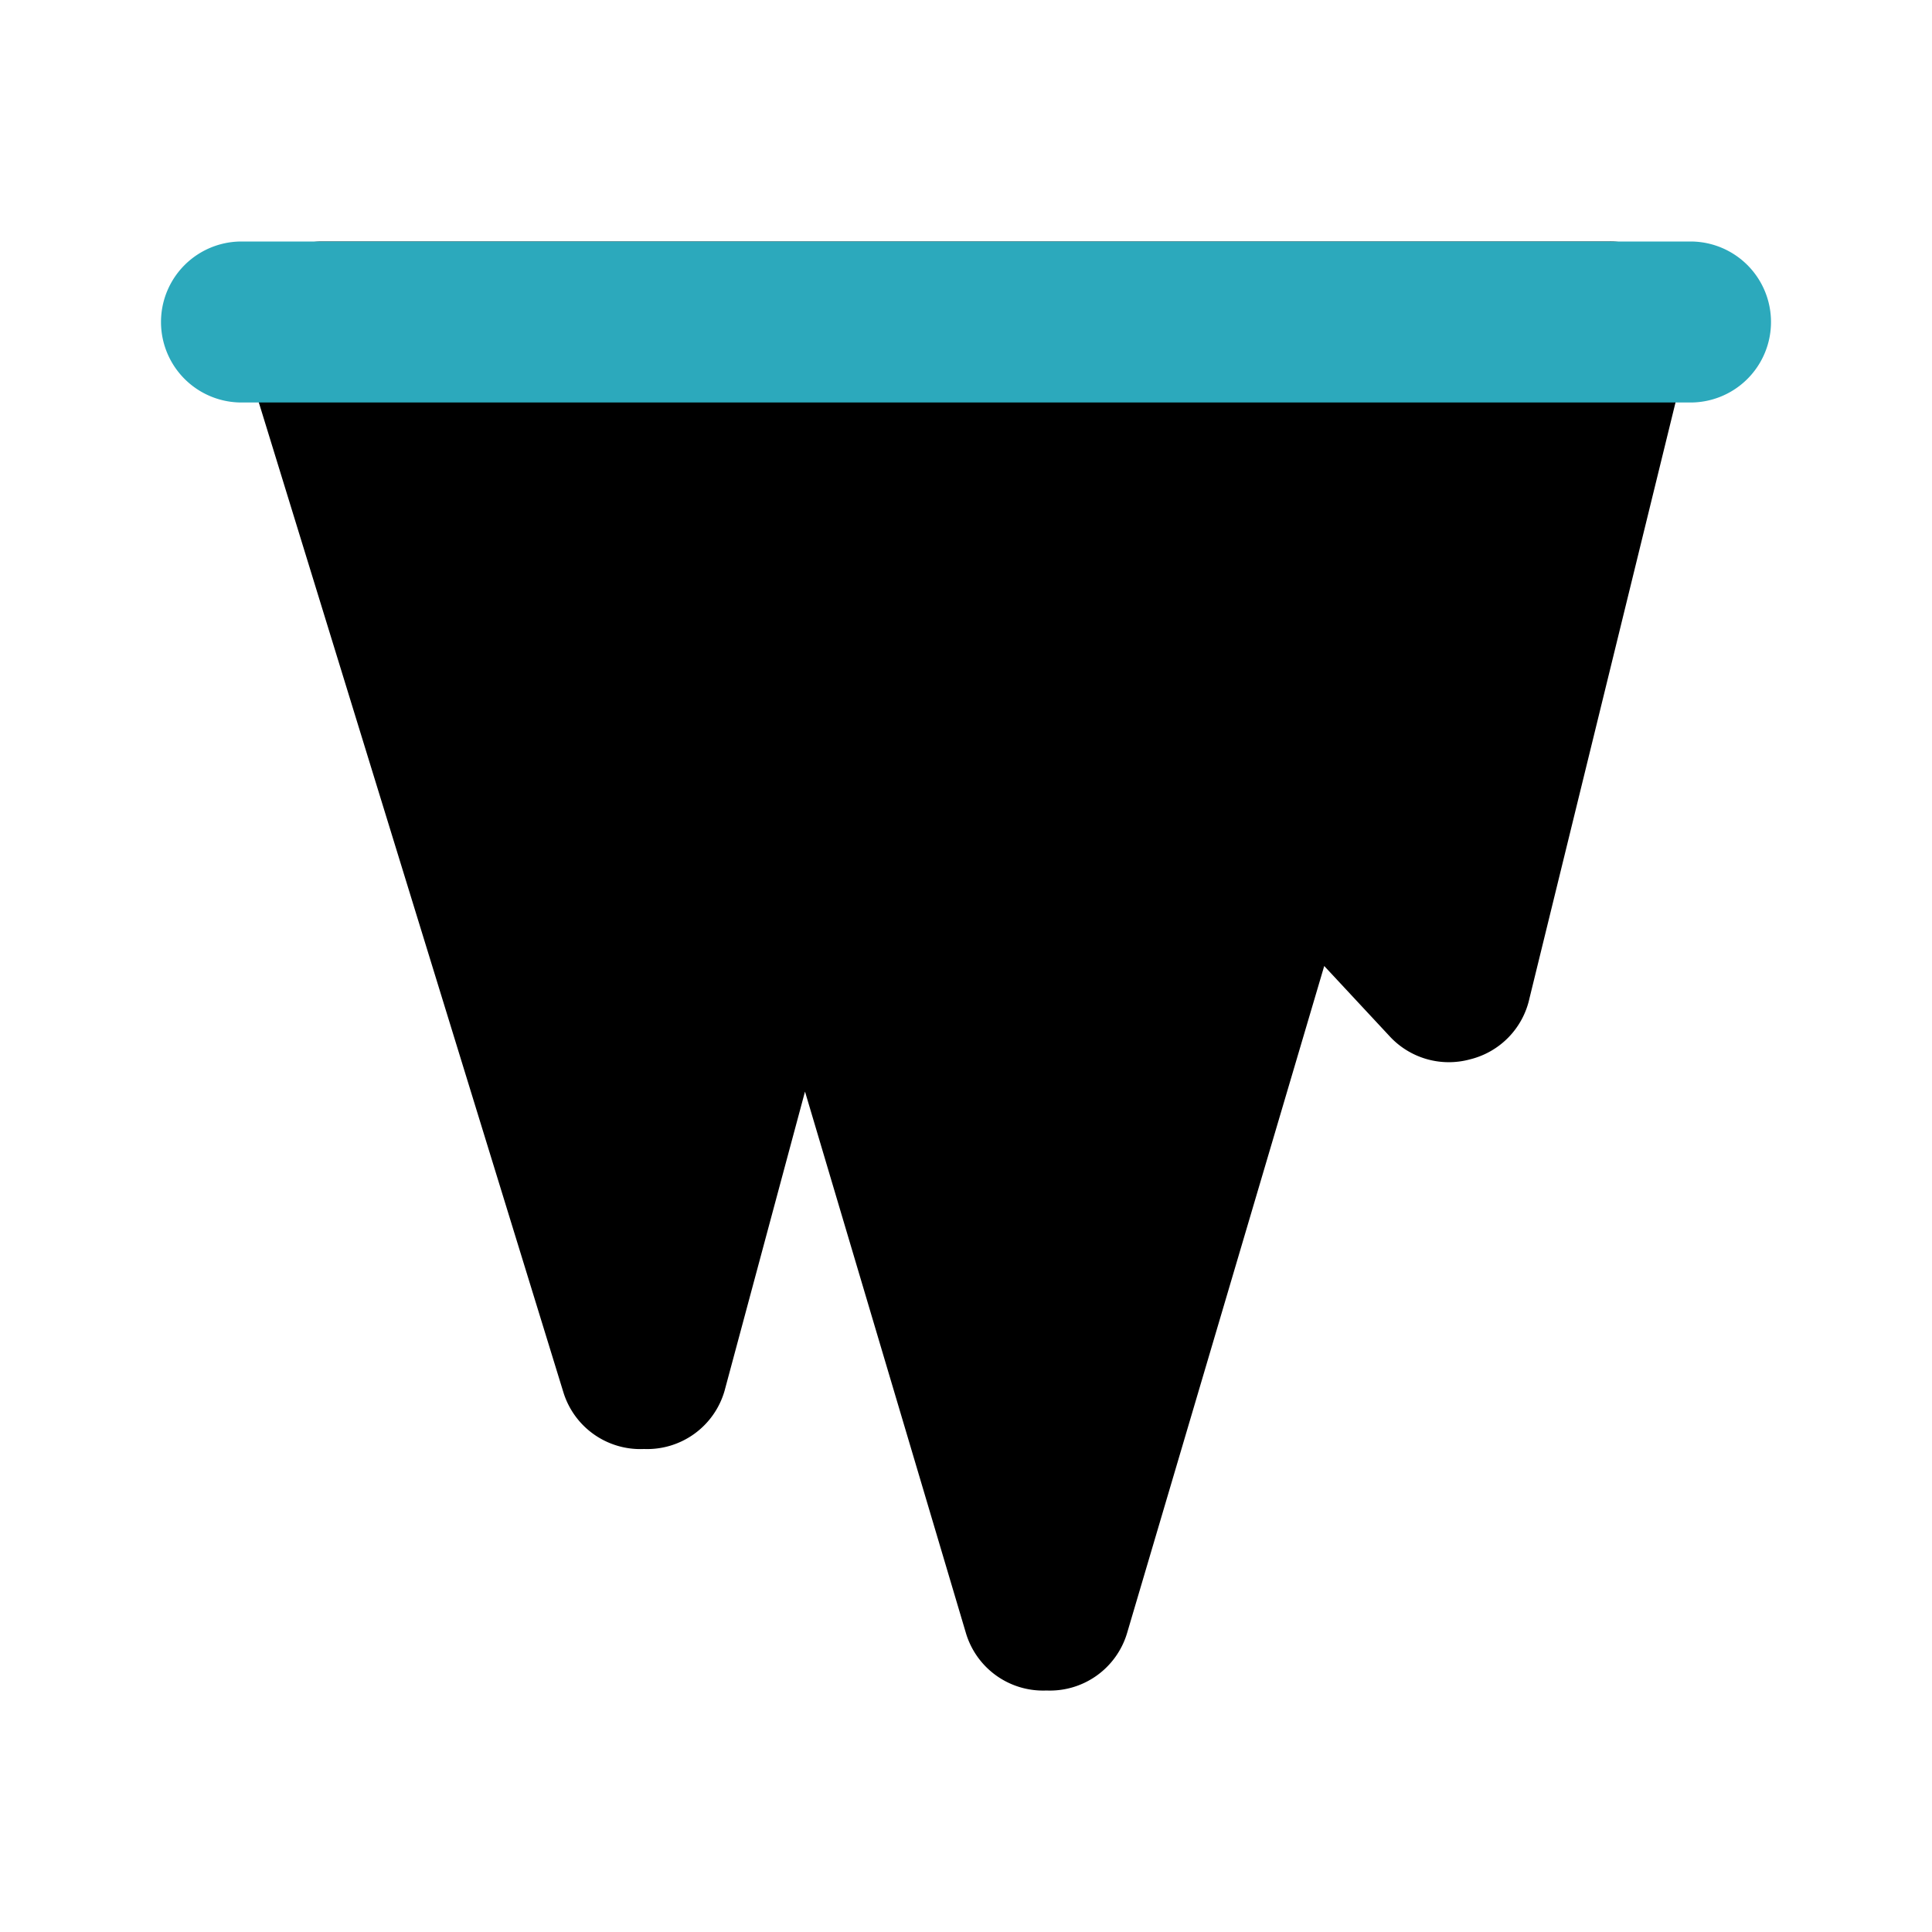
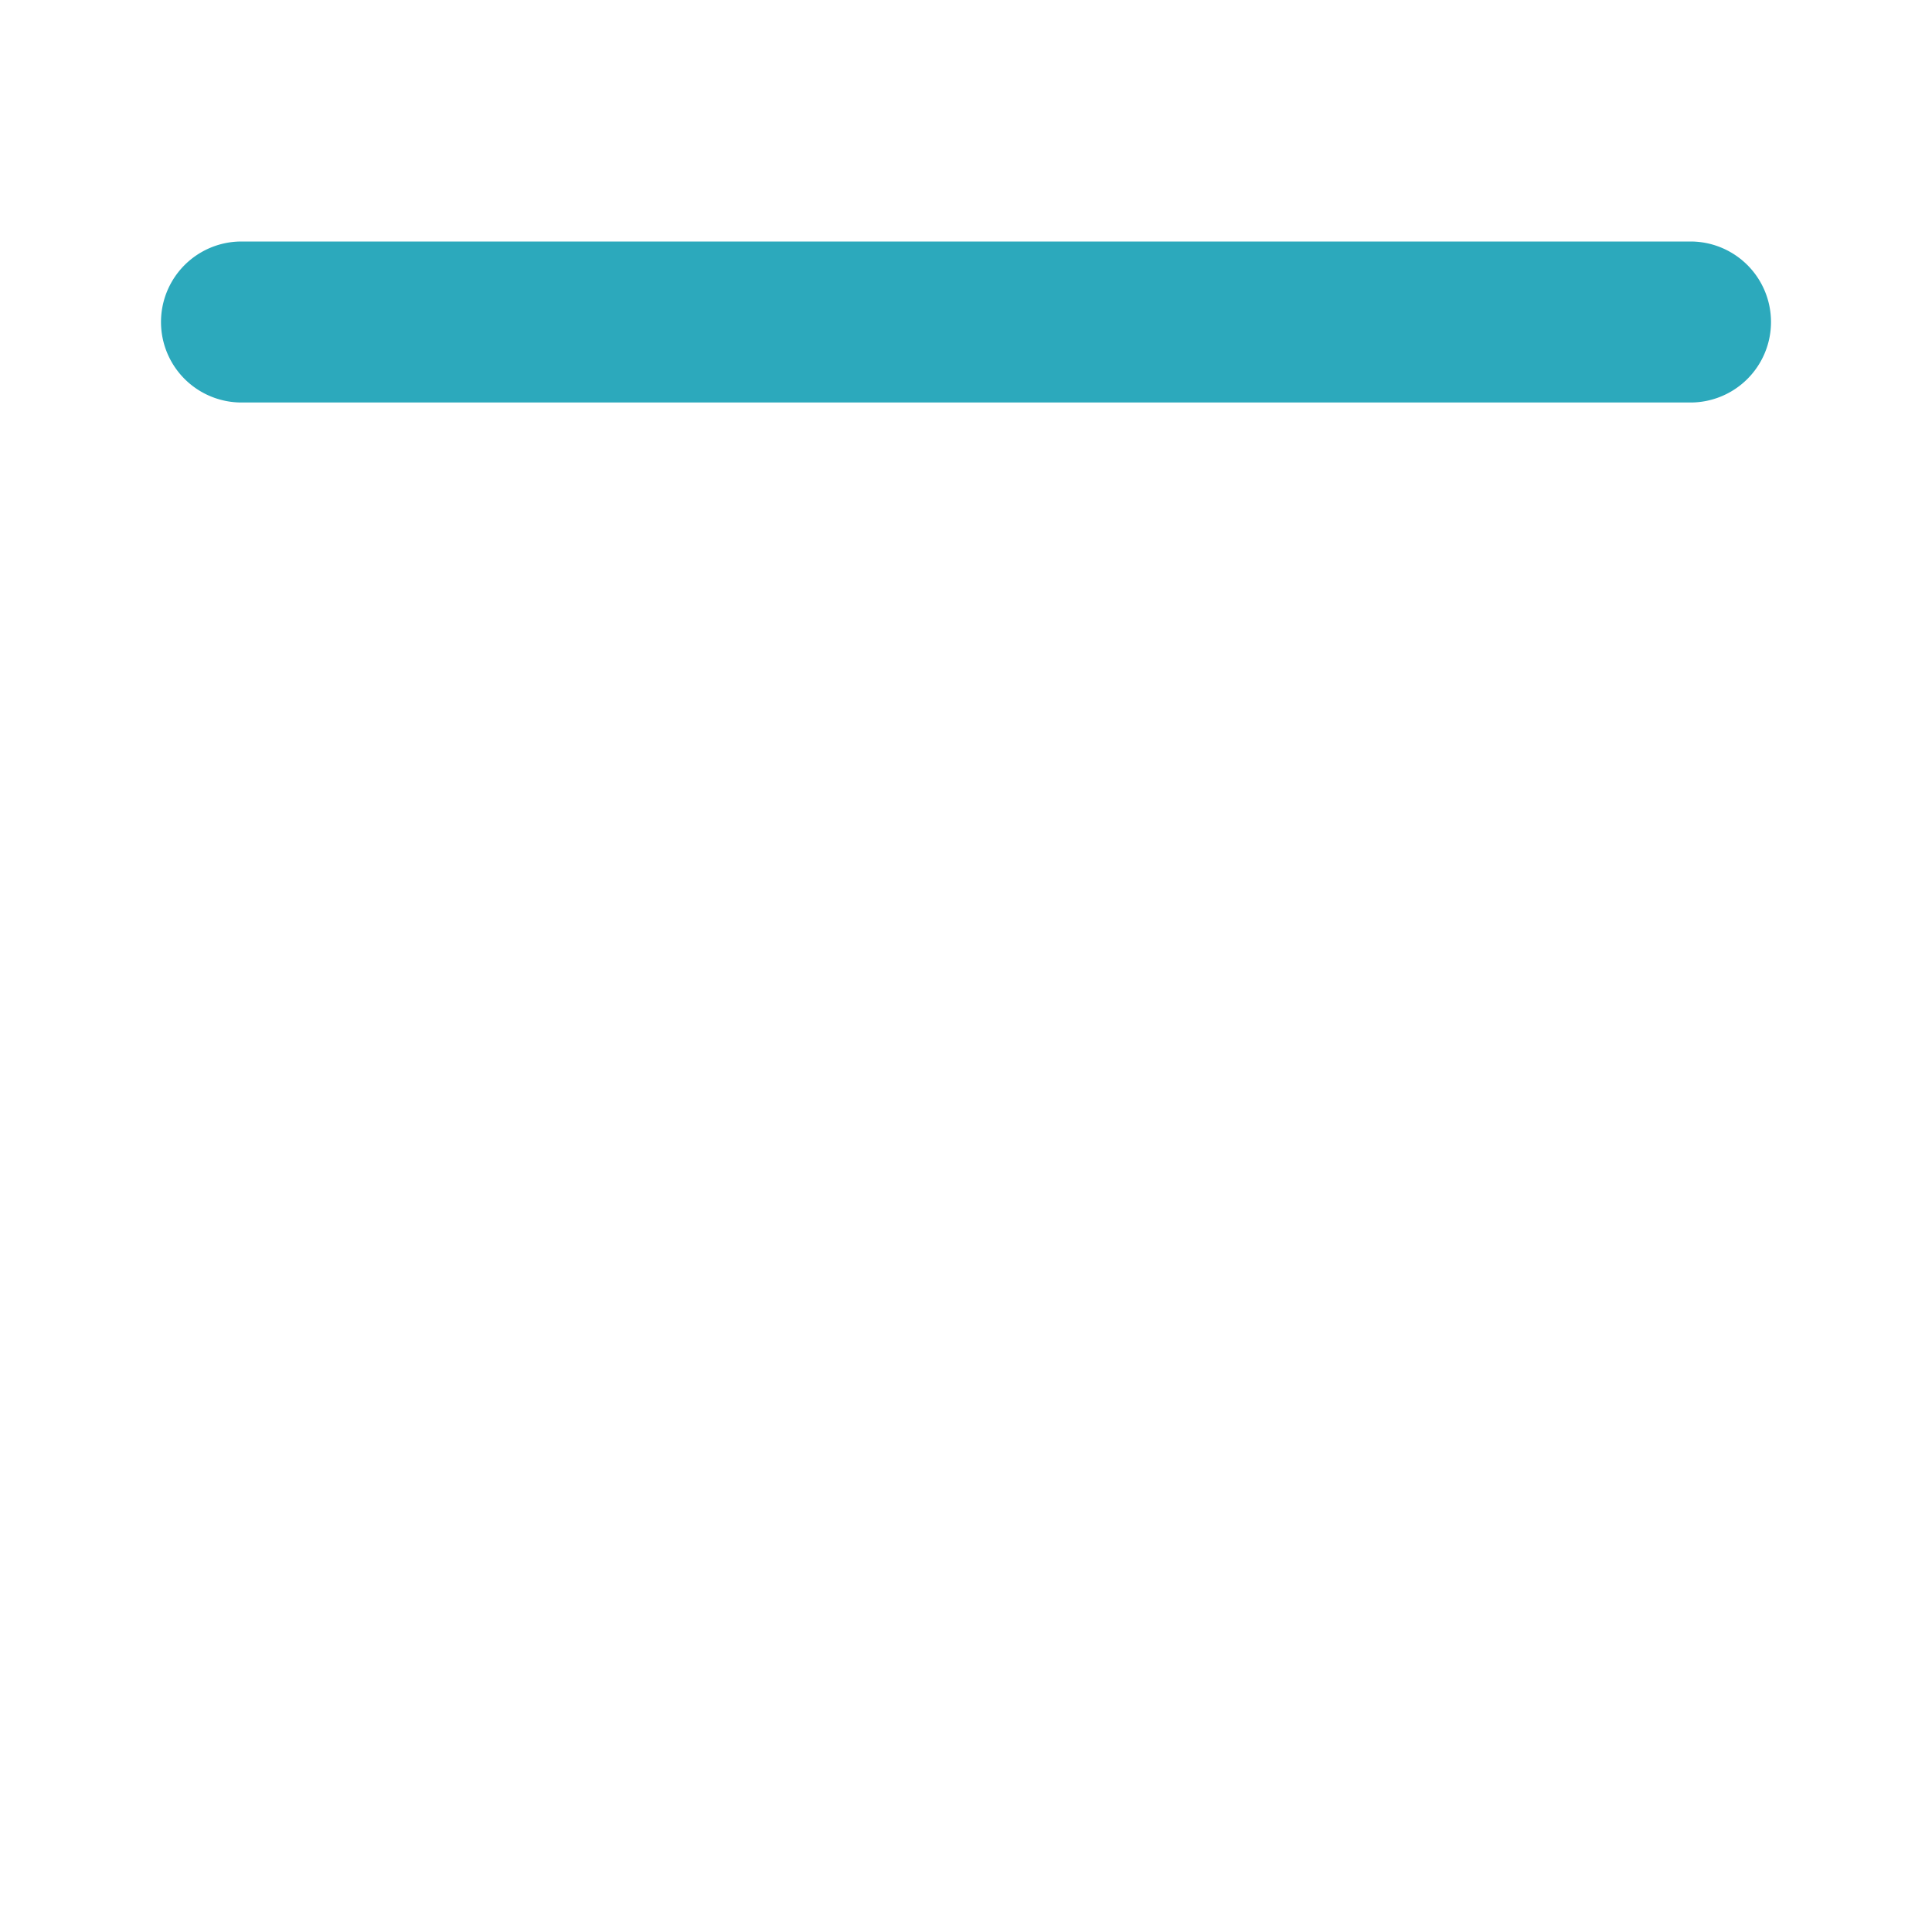
<svg xmlns="http://www.w3.org/2000/svg" fill="#000000" width="800px" height="800px" viewBox="0 0 24 24" id="icicle-2" data-name="Flat Color" class="icon flat-color">
-   <path id="primary" d="M20.79,3.38A1,1,0,0,0,20,3H4a1,1,0,0,0-.8.4A1,1,0,0,0,3,4.3l4,13A1,1,0,0,0,8,18a1,1,0,0,0,1-.72L10,13.56l2,6.73A1,1,0,0,0,13,21a1,1,0,0,0,1-.71L16.45,12l.81.87a1,1,0,0,0,1,.29A1,1,0,0,0,19,12.4l2-8.16A1,1,0,0,0,20.79,3.38Z" style="fill: rgb(0, 0, 0);" />
  <path id="secondary" d="M21,5H3A1,1,0,0,1,3,3H21a1,1,0,0,1,0,2Z" style="fill: rgb(44, 169, 188);" />
</svg>